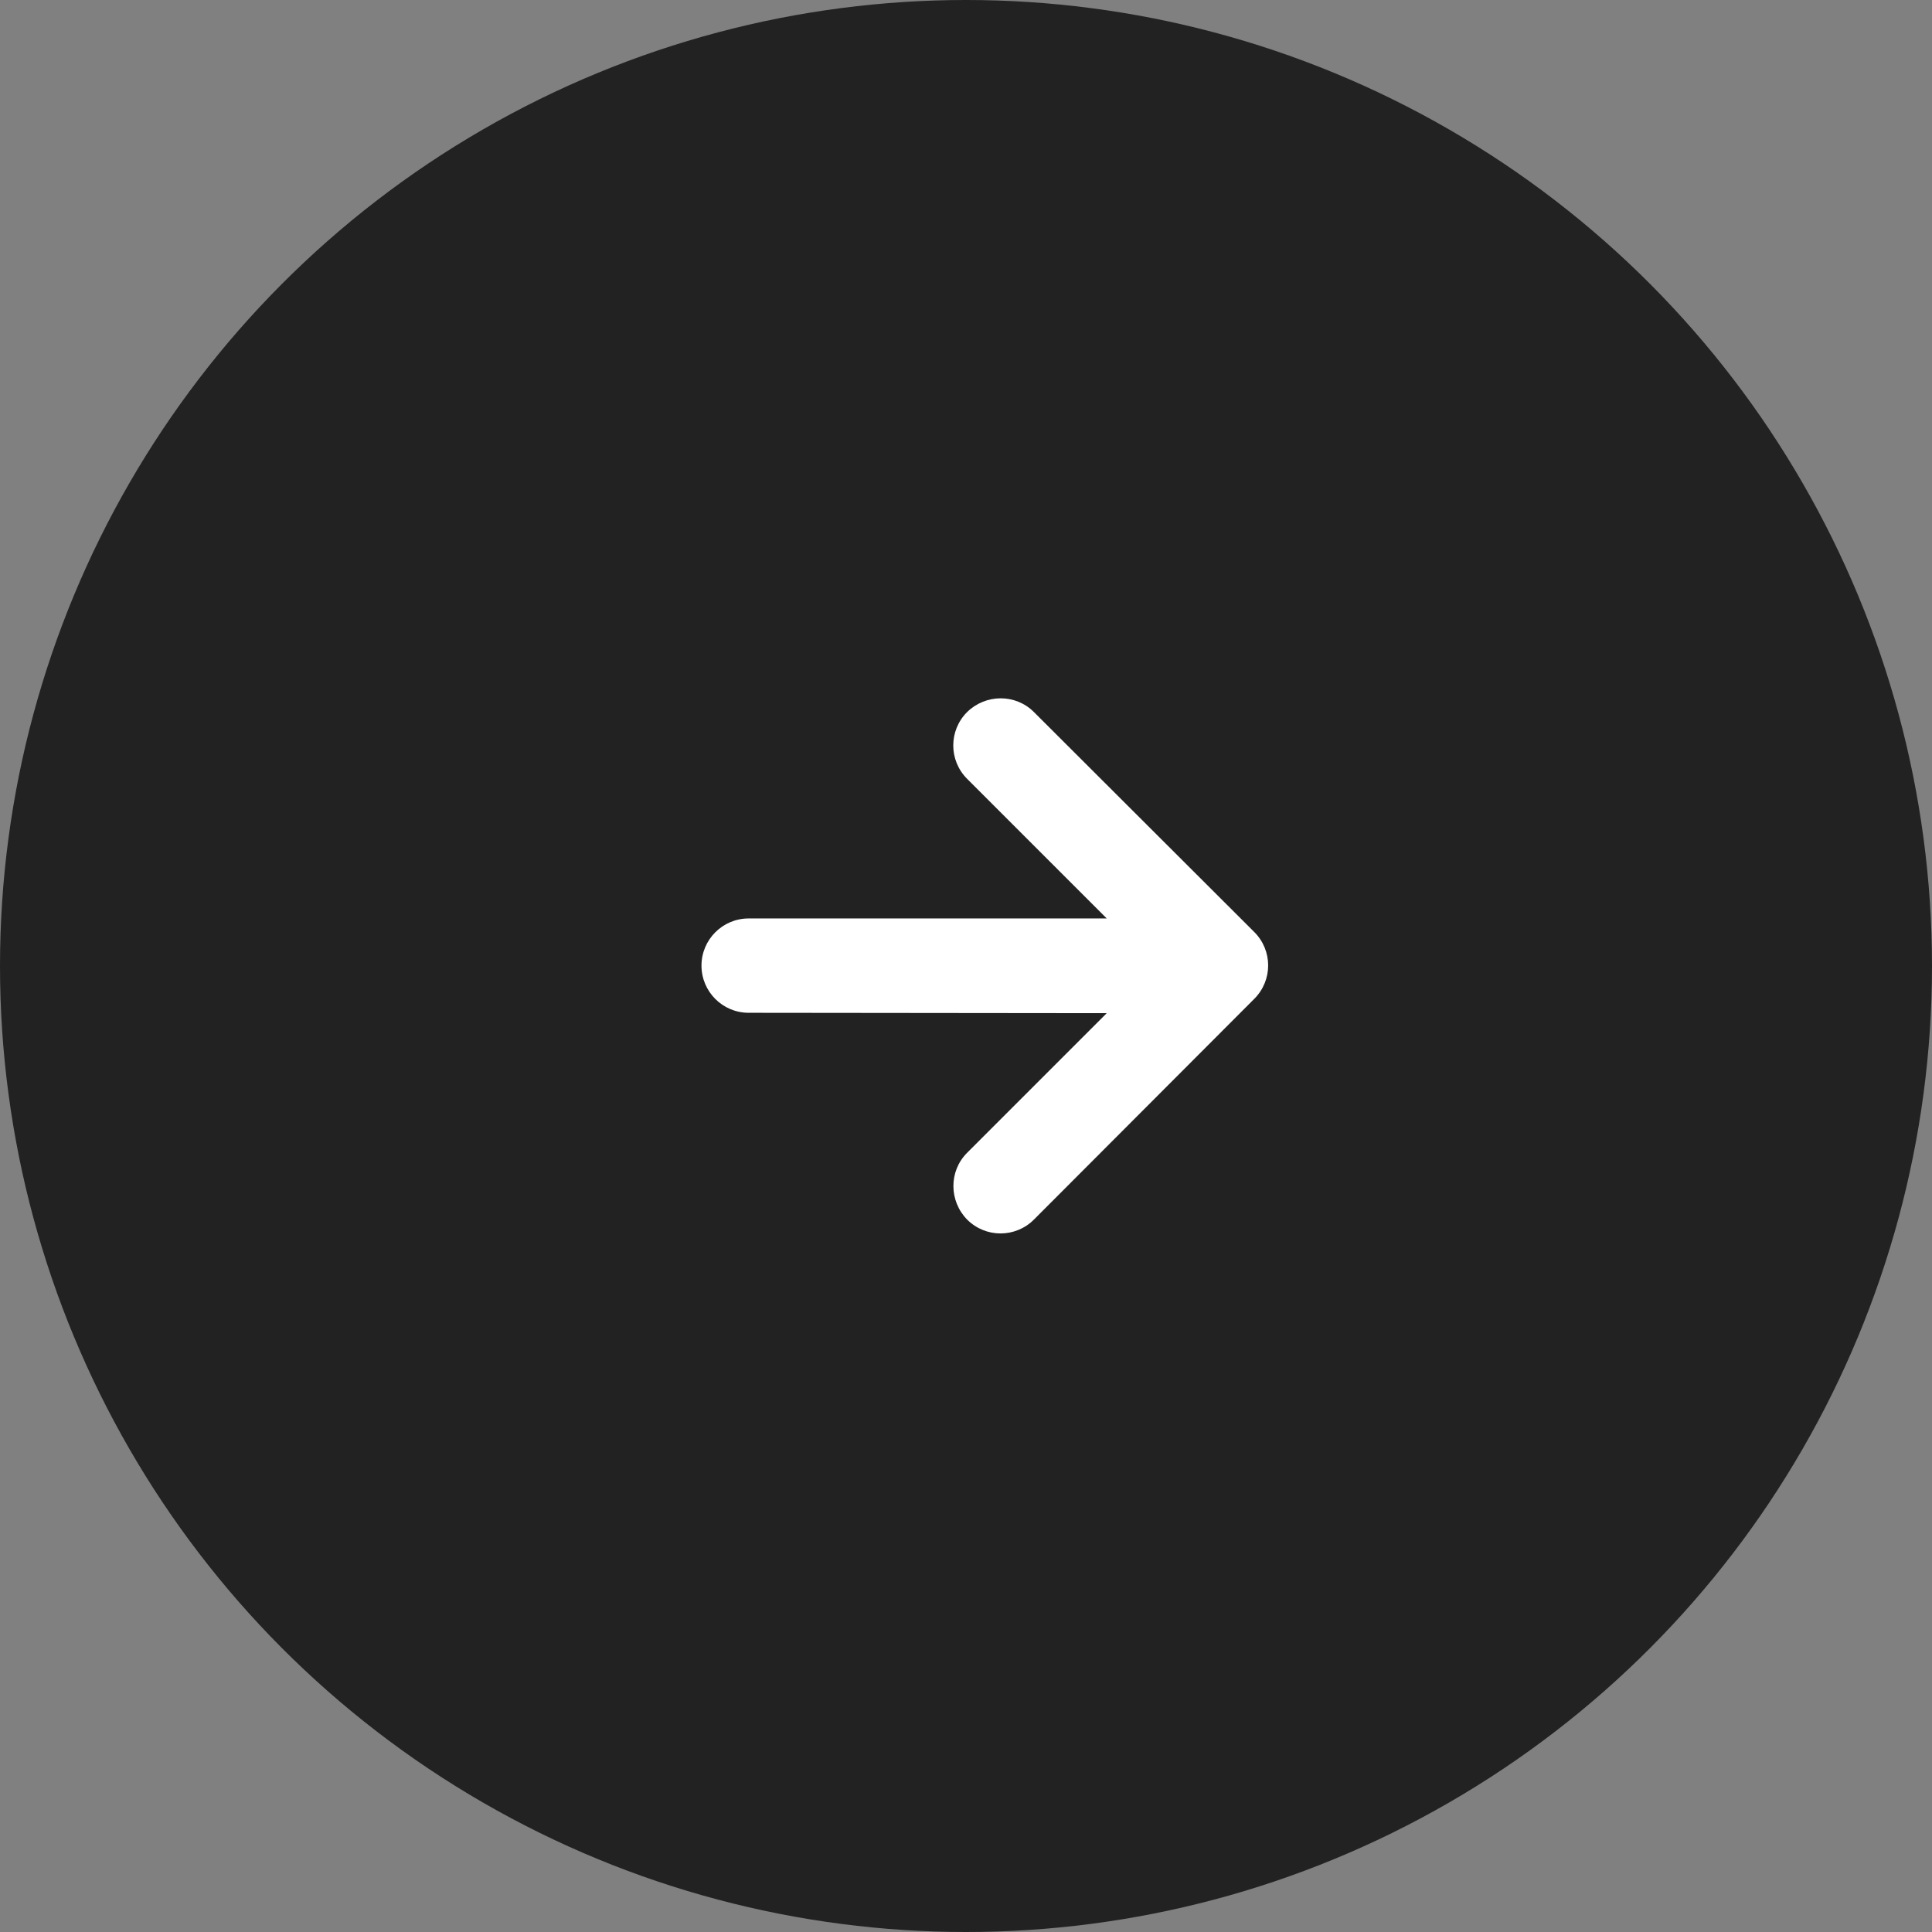
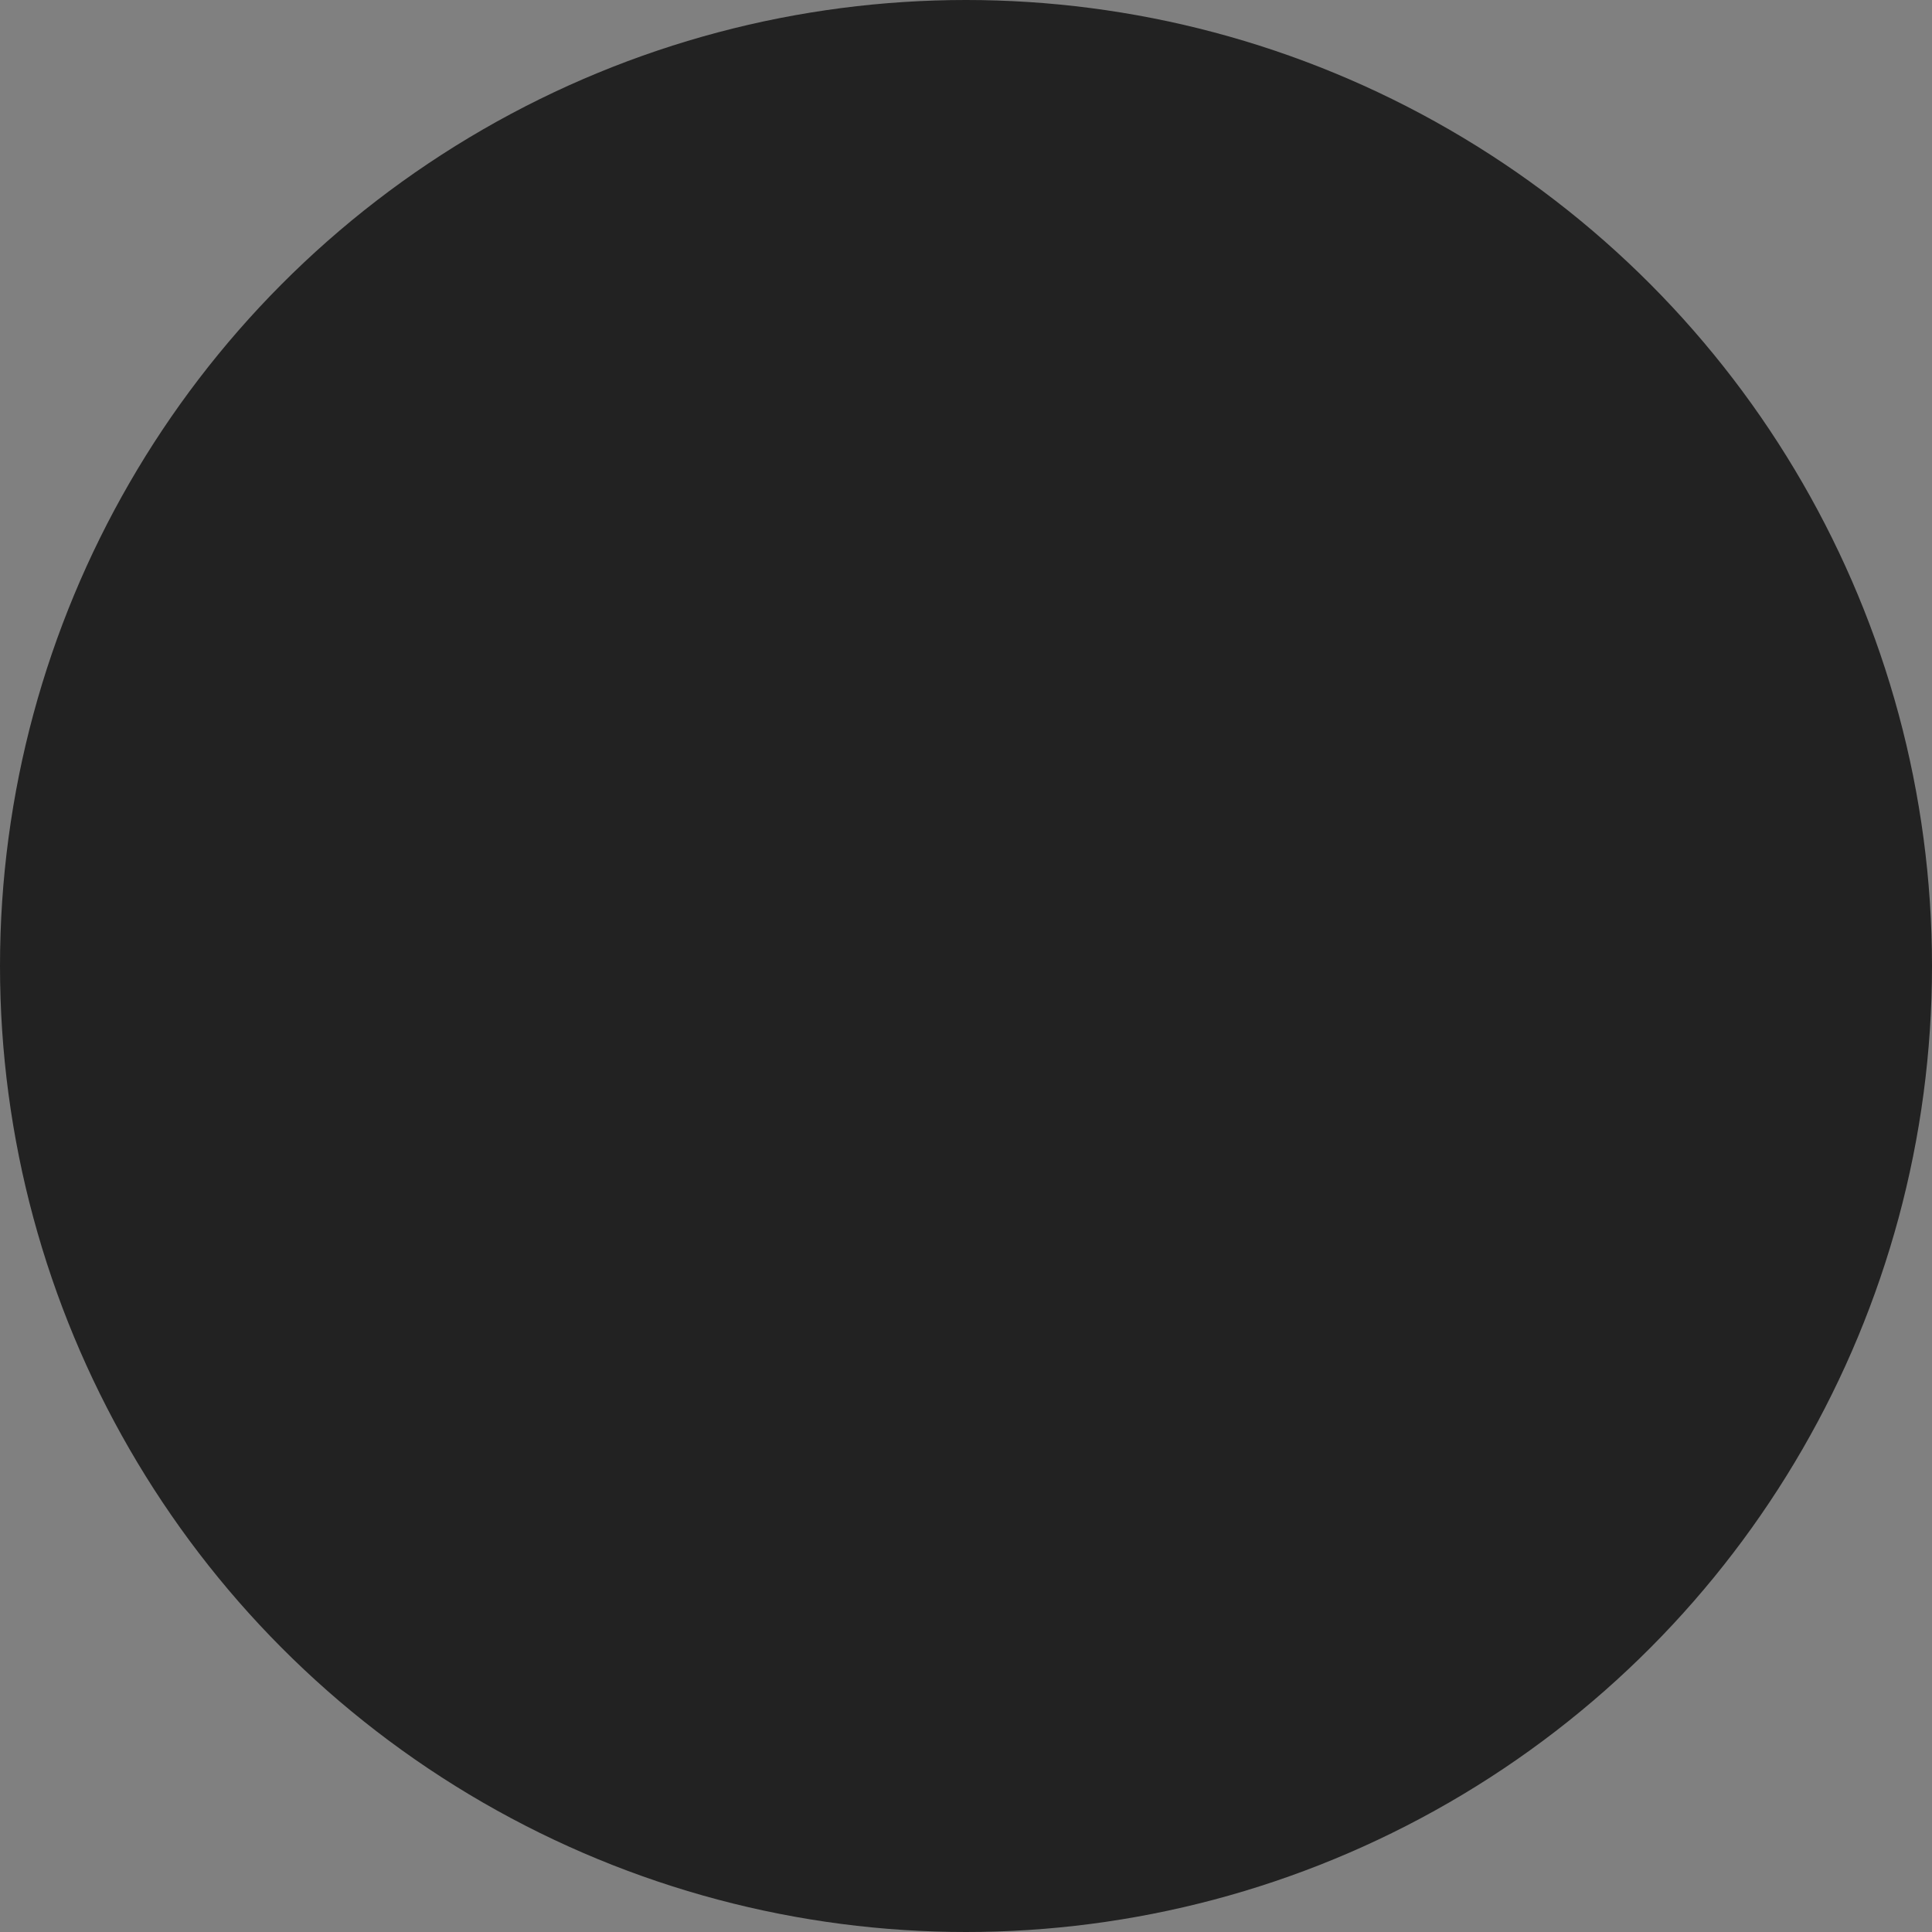
<svg xmlns="http://www.w3.org/2000/svg" version="1.1" id="レイヤー_1" x="0px" y="0px" viewBox="0 0 512 512" style="enable-background:new 0 0 512 512;" xml:space="preserve">
  <rect x="0" y="0" width="512" height="512" fill="#808080" stroke="none" />
  <style type="text/css">
	.st0{fill:#222222;}
	.st1{fill:#FFFFFF;}
</style>
  <circle class="st0" cx="256" cy="256" r="256" />
-   <path class="st1" d="M274,323.2c-4.9,4.9-12.8,4.9-17.7,0c-4.8-4.9-4.9-12.8,0-17.7l37-37l-94.9-0.1c-6.9,0-12.5-5.6-12.5-12.5  c0-6.9,5.6-12.5,12.5-12.5h94.9l-37-37c-4.9-4.9-4.9-12.8,0-17.7c4.9-4.8,12.8-4.9,17.7,0l58.4,58.3c4.9,4.9,4.9,12.8,0,17.7  L274,323.2z" />
</svg>